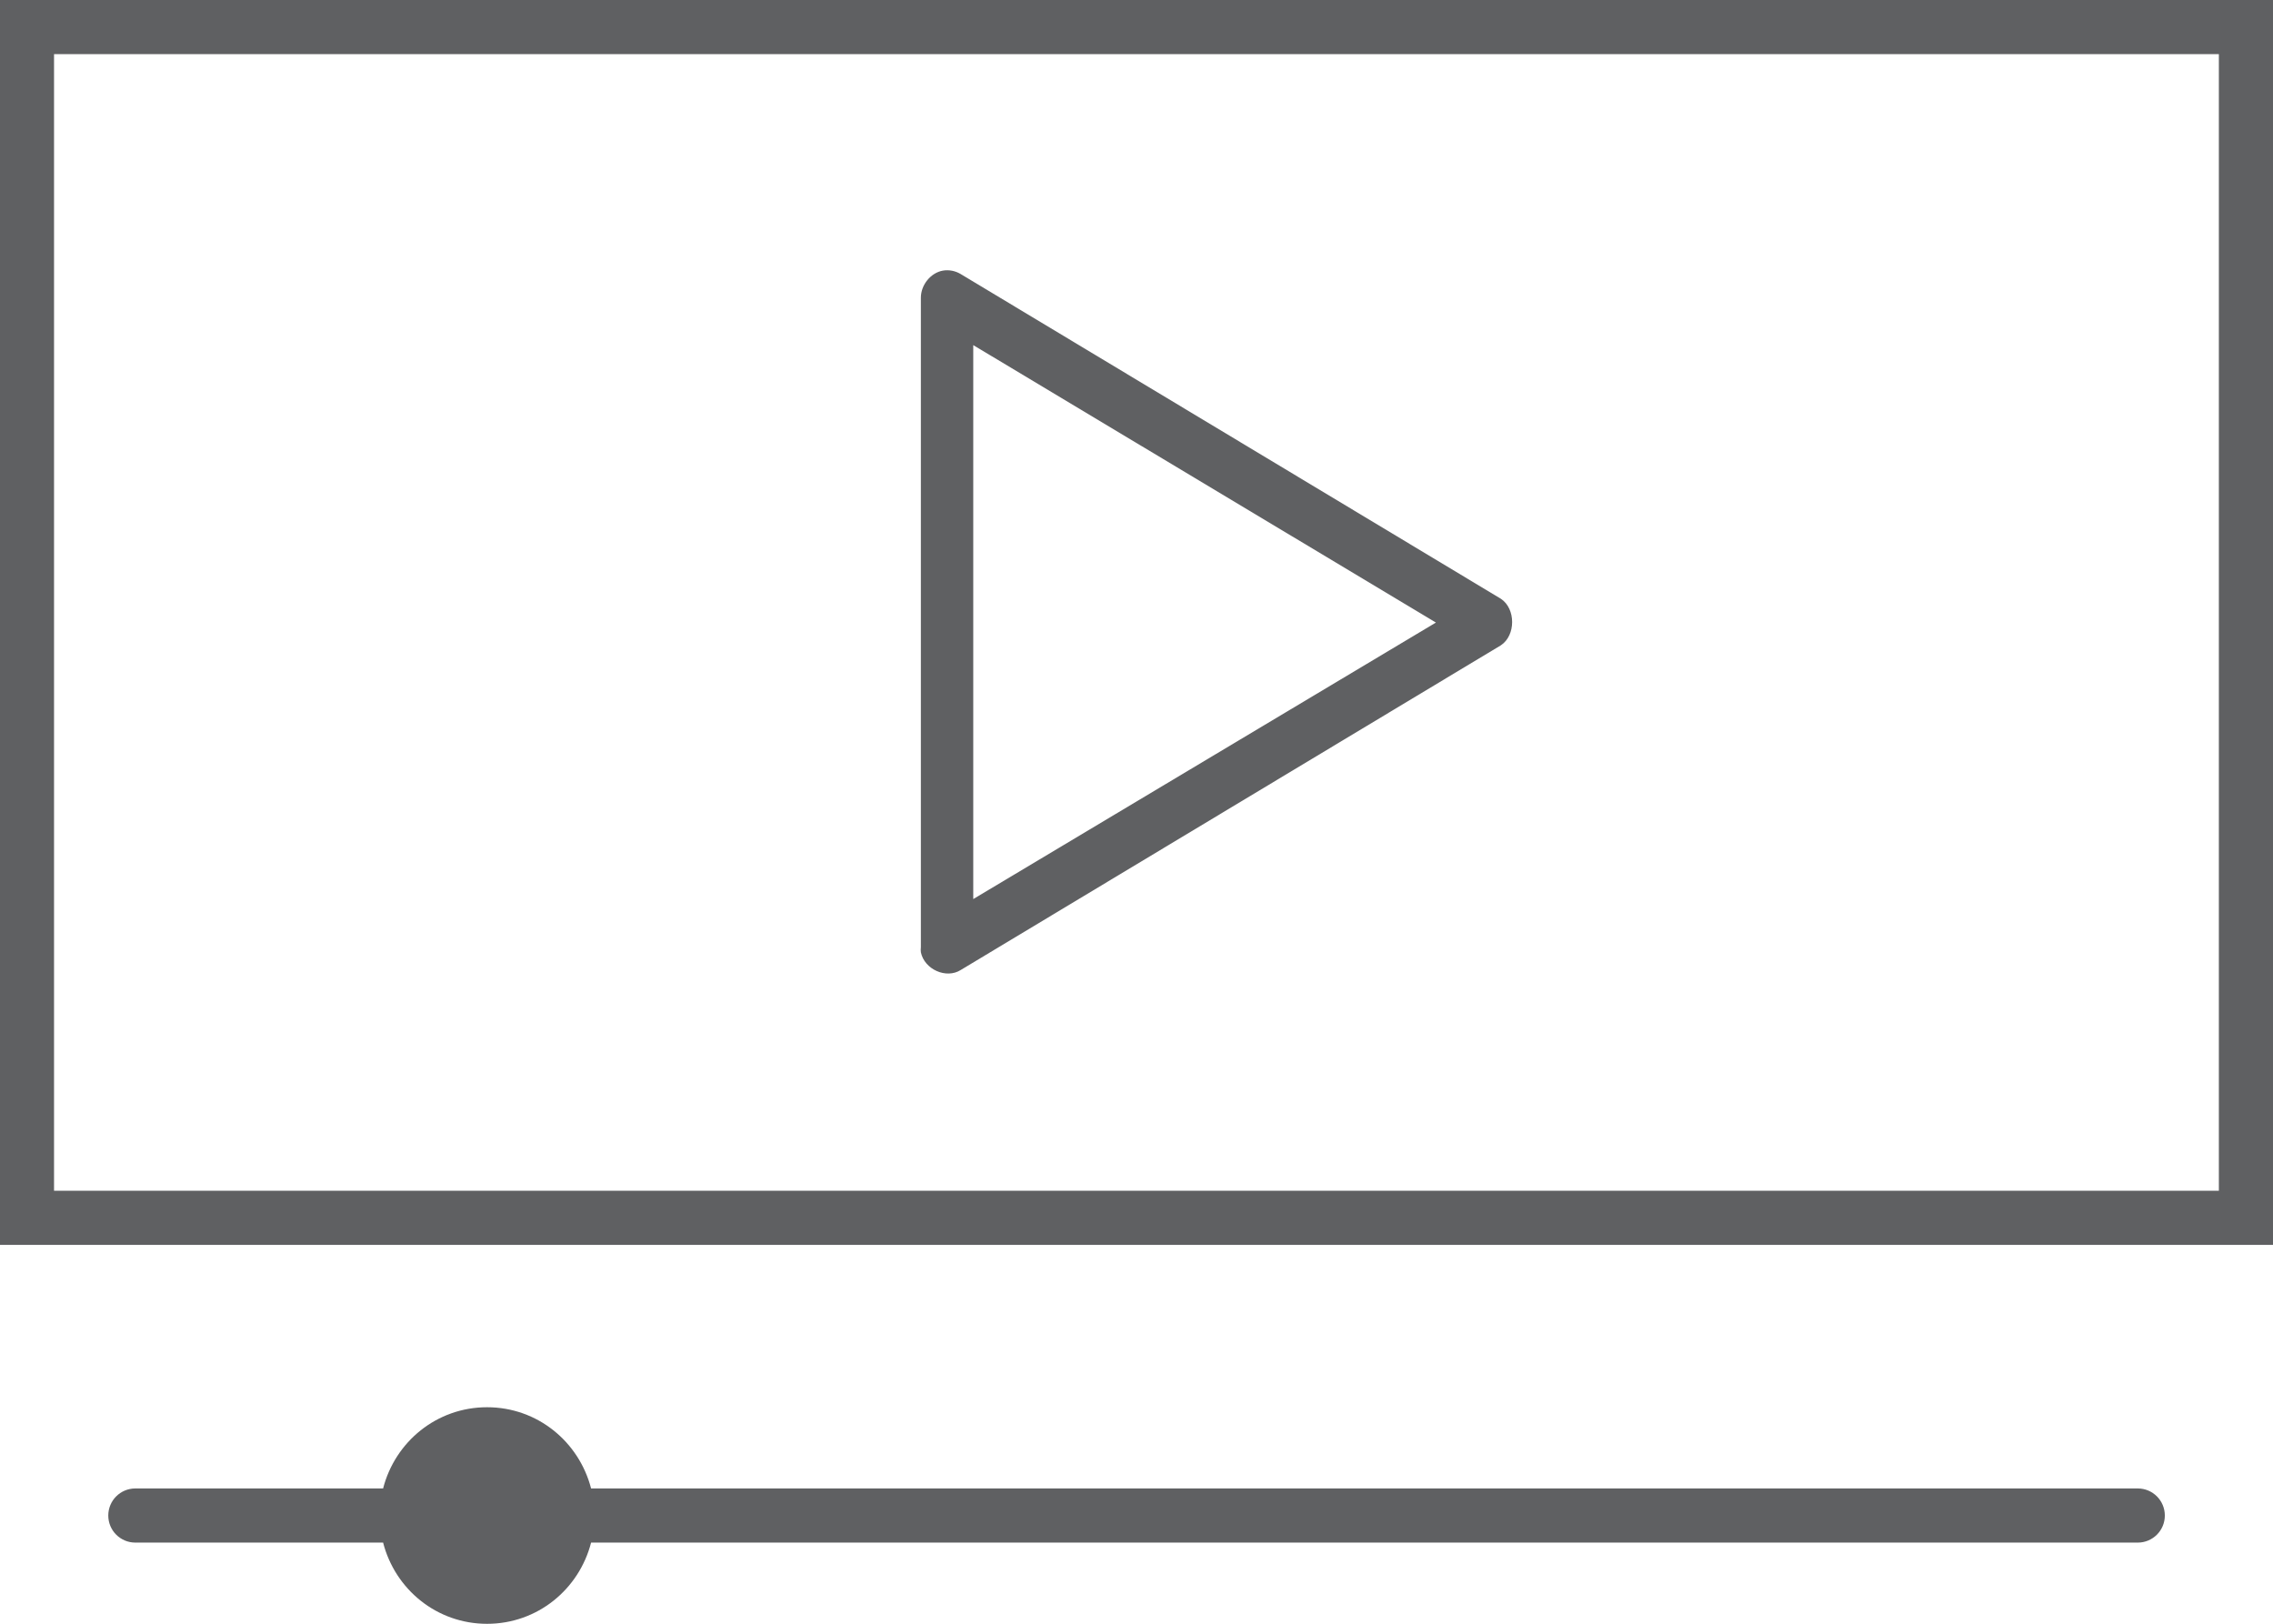
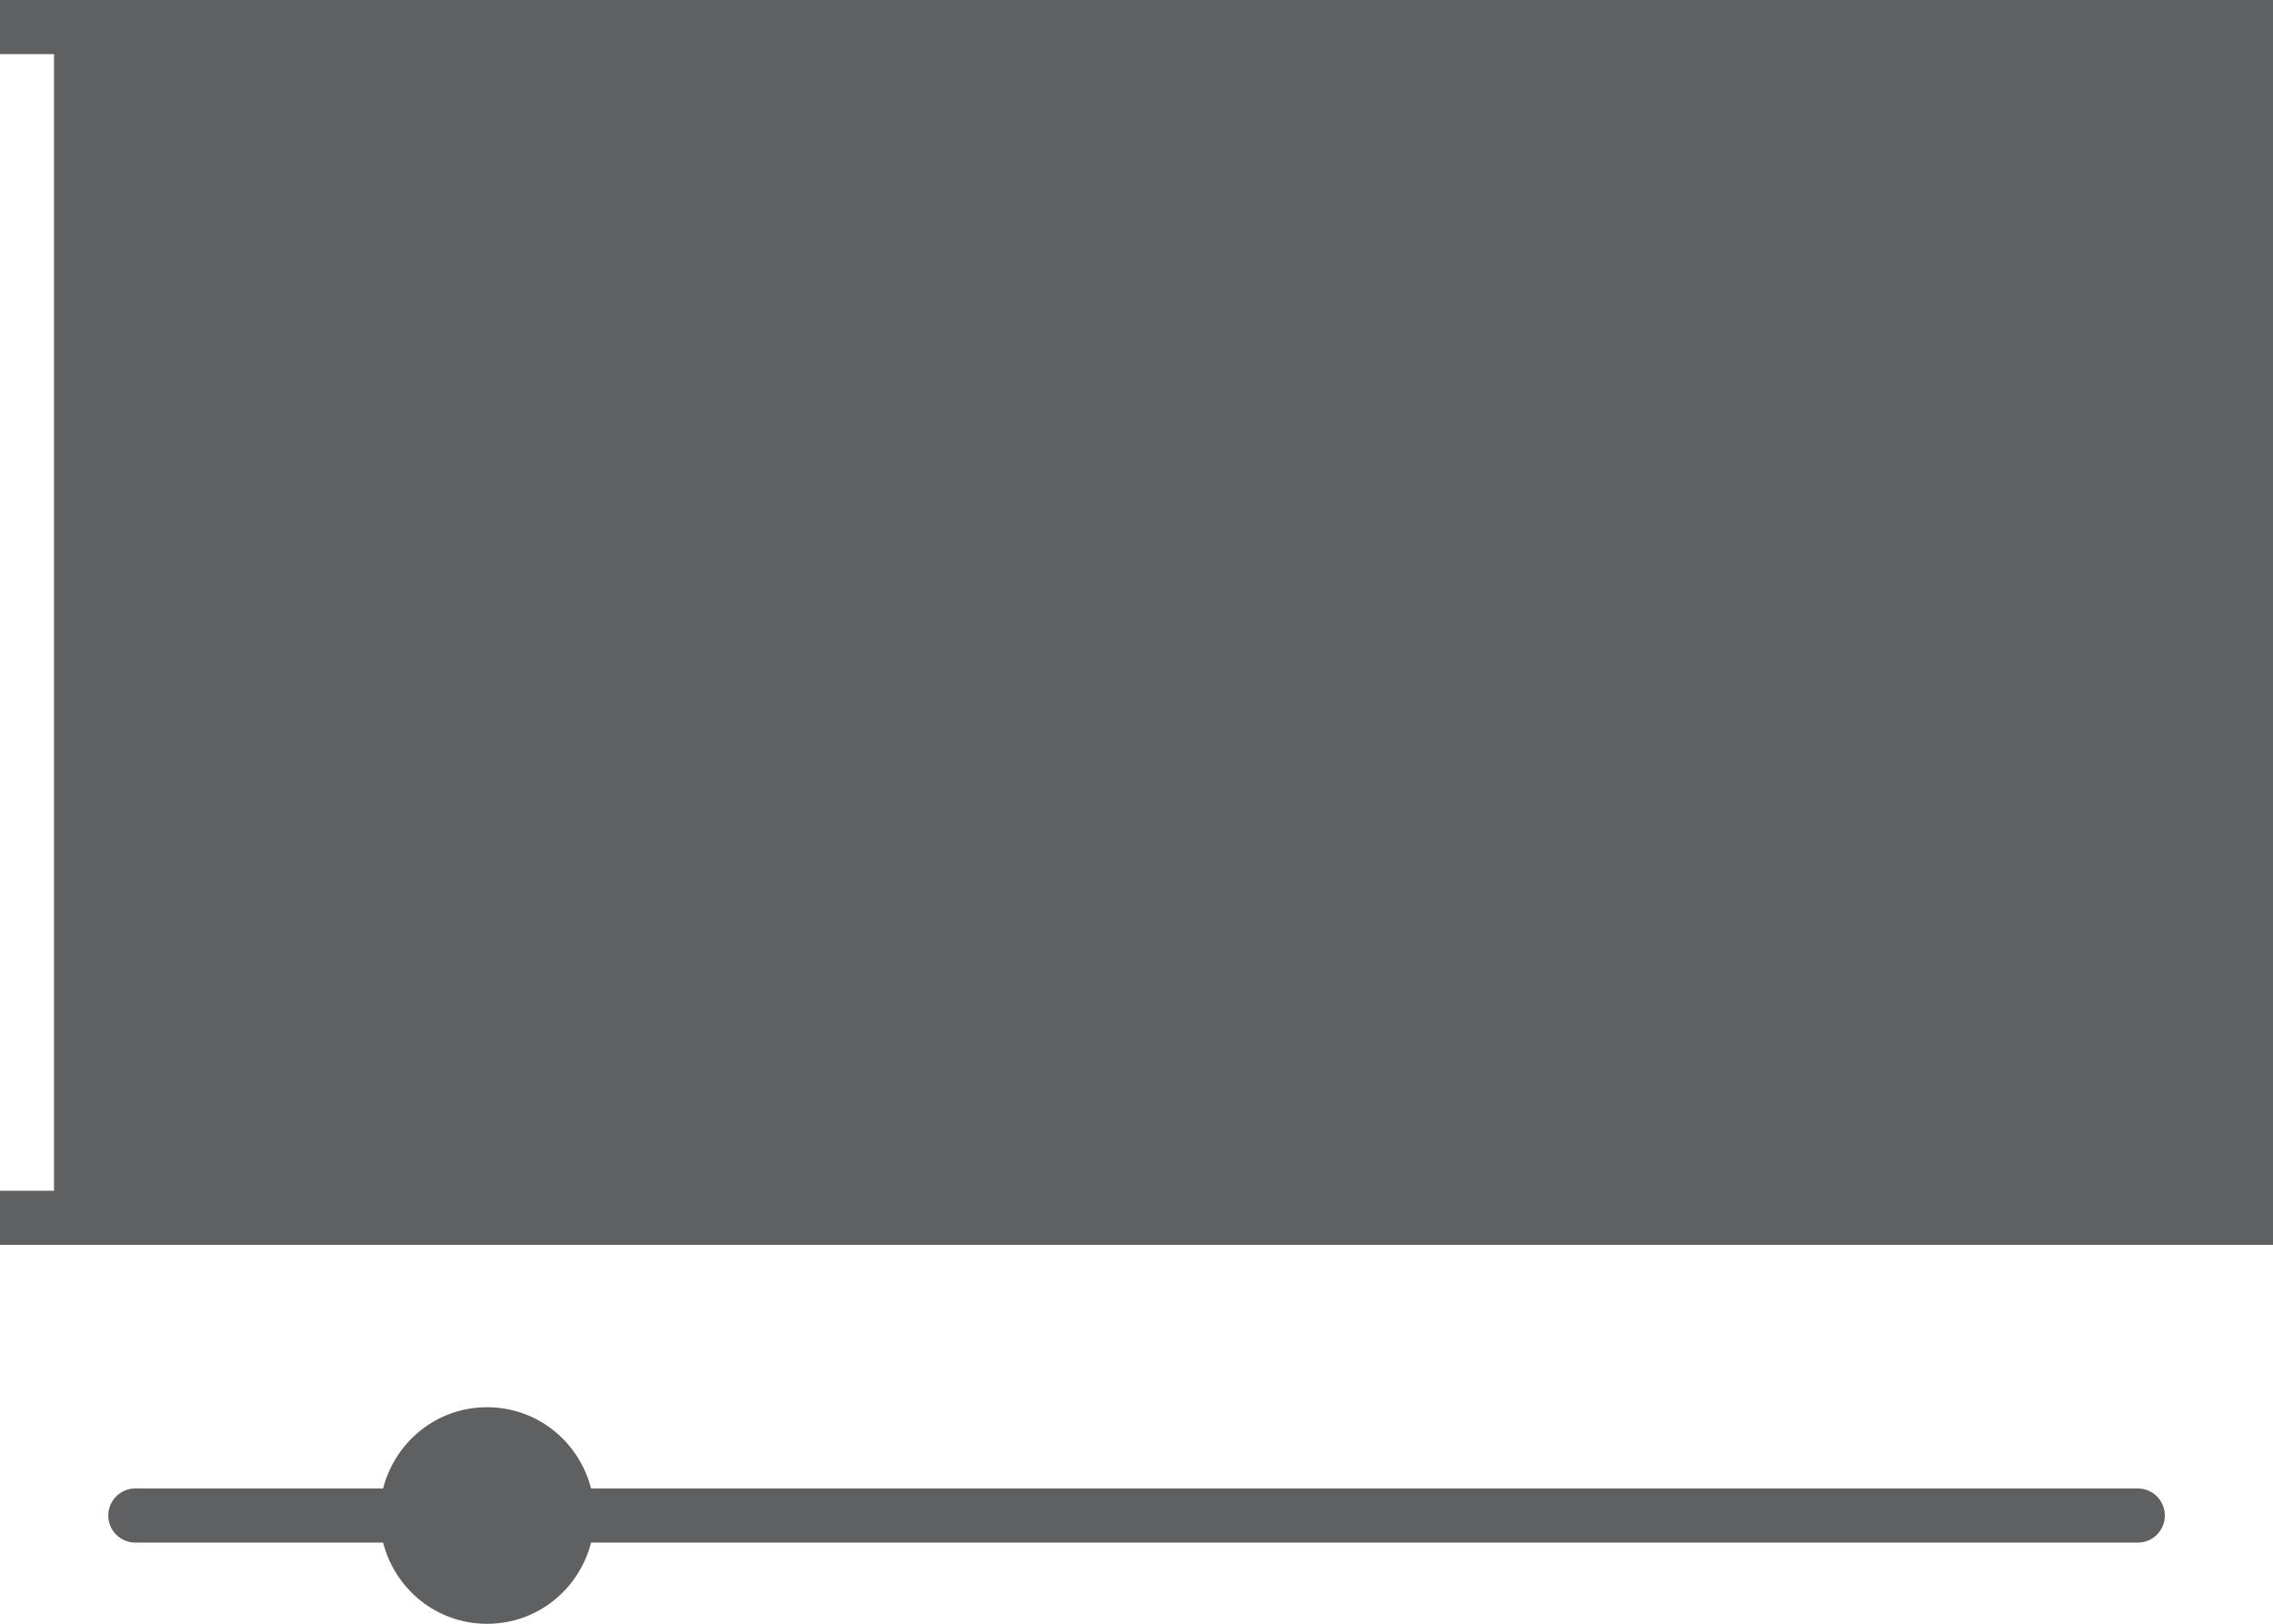
<svg xmlns="http://www.w3.org/2000/svg" version="1.1" id="Layer_1" x="0px" y="0px" width="22px" height="15.715px" viewBox="300 182.143 22 15.715" enable-background="new 300 182.143 22 15.715" xml:space="preserve">
  <g transform="translate(0,-952.362)">
-     <path fill="#5F6062" d="M300,1134.505v0.262v11.524v0.262h0.262h21.477H322v-0.262v-11.524v-0.262h-0.262h-21.477H300z    M300.523,1135.029h20.953v11h-20.953V1135.029z M309.126,1137.124c-0.118,0.021-0.213,0.138-0.213,0.262v6.286   c-0.002,0.017-0.002,0.032,0,0.049c0.034,0.166,0.245,0.26,0.385,0.172l5.229-3.143c0.145-0.096,0.145-0.354,0-0.45l-5.229-3.143   C309.246,1137.126,309.185,1137.114,309.126,1137.124z M309.42,1137.845l4.478,2.685l-4.478,2.676V1137.845z M304.714,1148.124   c-0.487,0-0.89,0.334-1.006,0.786h-2.398c-0.145,0-0.262,0.117-0.262,0.262s0.117,0.262,0.262,0.262h2.398   c0.116,0.452,0.519,0.786,1.006,0.786c0.488,0,0.891-0.334,1.007-0.786h14.97c0.145,0,0.262-0.117,0.262-0.262   s-0.117-0.262-0.262-0.262h-14.97C305.604,1148.458,305.202,1148.124,304.714,1148.124z" />
+     <path fill="#5F6062" d="M300,1134.505v0.262v11.524v0.262h0.262h21.477H322v-0.262v-11.524v-0.262h-0.262h-21.477H300z    M300.523,1135.029v11h-20.953V1135.029z M309.126,1137.124c-0.118,0.021-0.213,0.138-0.213,0.262v6.286   c-0.002,0.017-0.002,0.032,0,0.049c0.034,0.166,0.245,0.26,0.385,0.172l5.229-3.143c0.145-0.096,0.145-0.354,0-0.45l-5.229-3.143   C309.246,1137.126,309.185,1137.114,309.126,1137.124z M309.42,1137.845l4.478,2.685l-4.478,2.676V1137.845z M304.714,1148.124   c-0.487,0-0.89,0.334-1.006,0.786h-2.398c-0.145,0-0.262,0.117-0.262,0.262s0.117,0.262,0.262,0.262h2.398   c0.116,0.452,0.519,0.786,1.006,0.786c0.488,0,0.891-0.334,1.007-0.786h14.97c0.145,0,0.262-0.117,0.262-0.262   s-0.117-0.262-0.262-0.262h-14.97C305.604,1148.458,305.202,1148.124,304.714,1148.124z" />
  </g>
</svg>